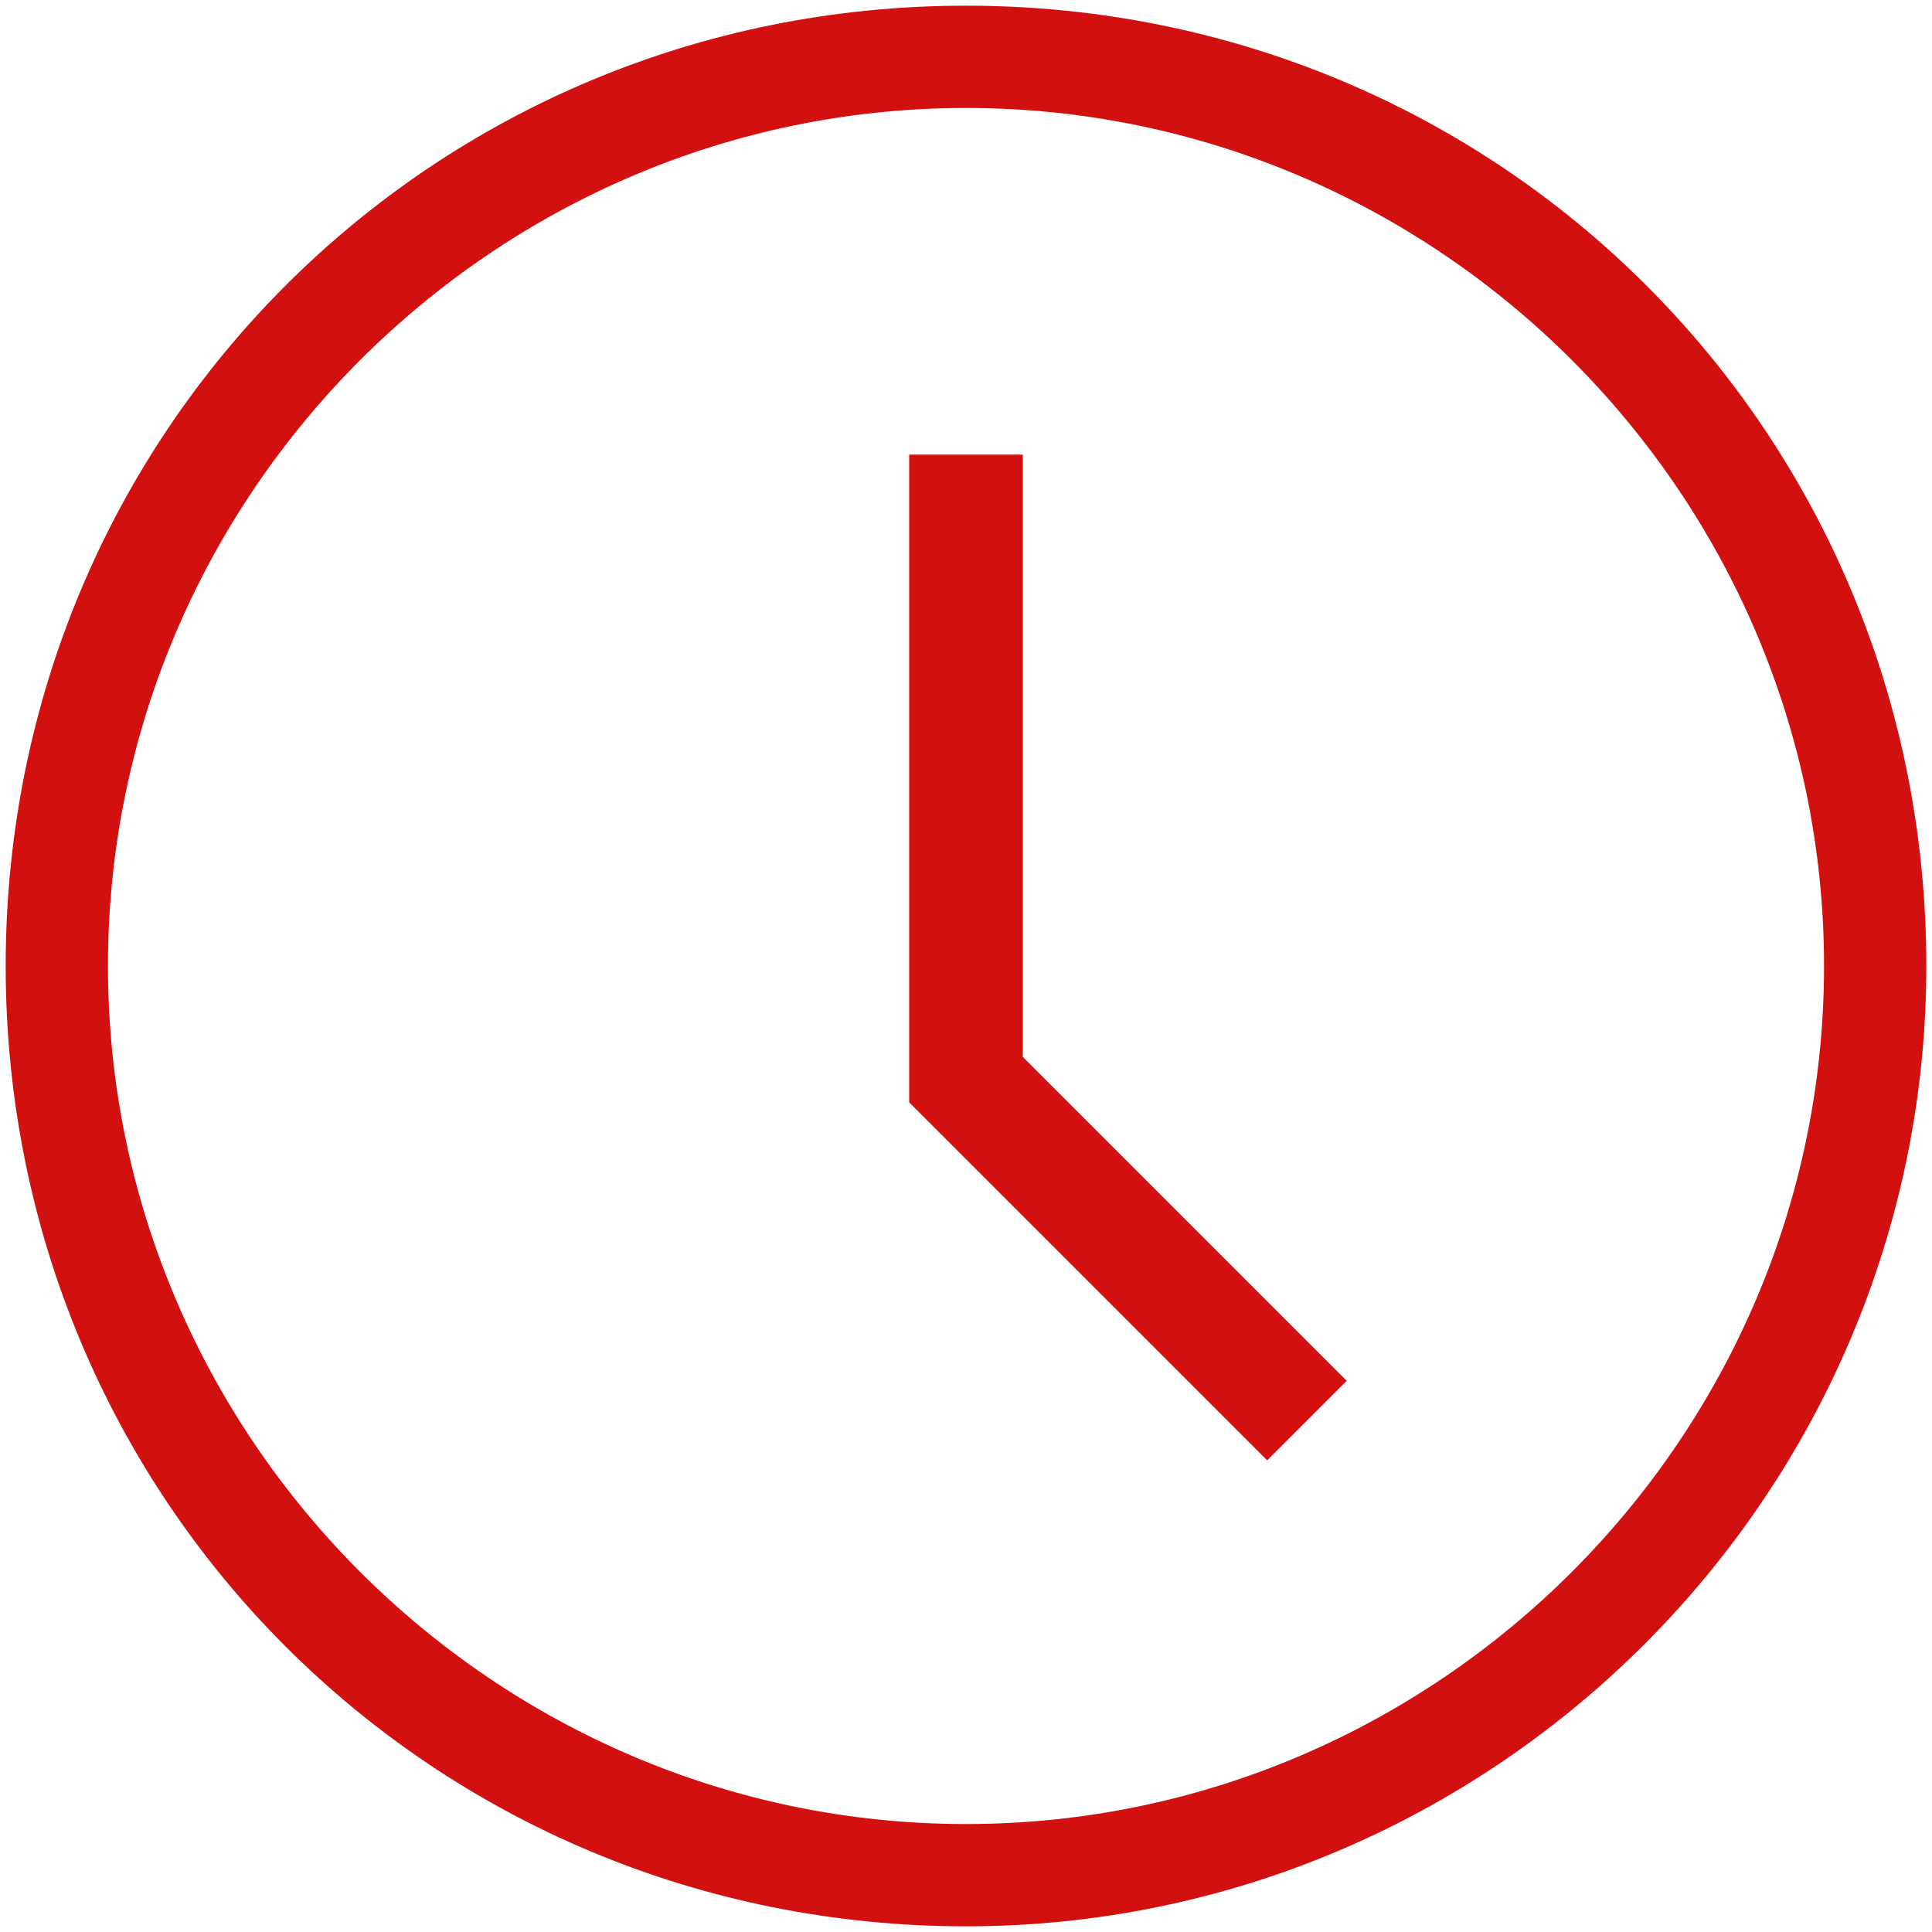
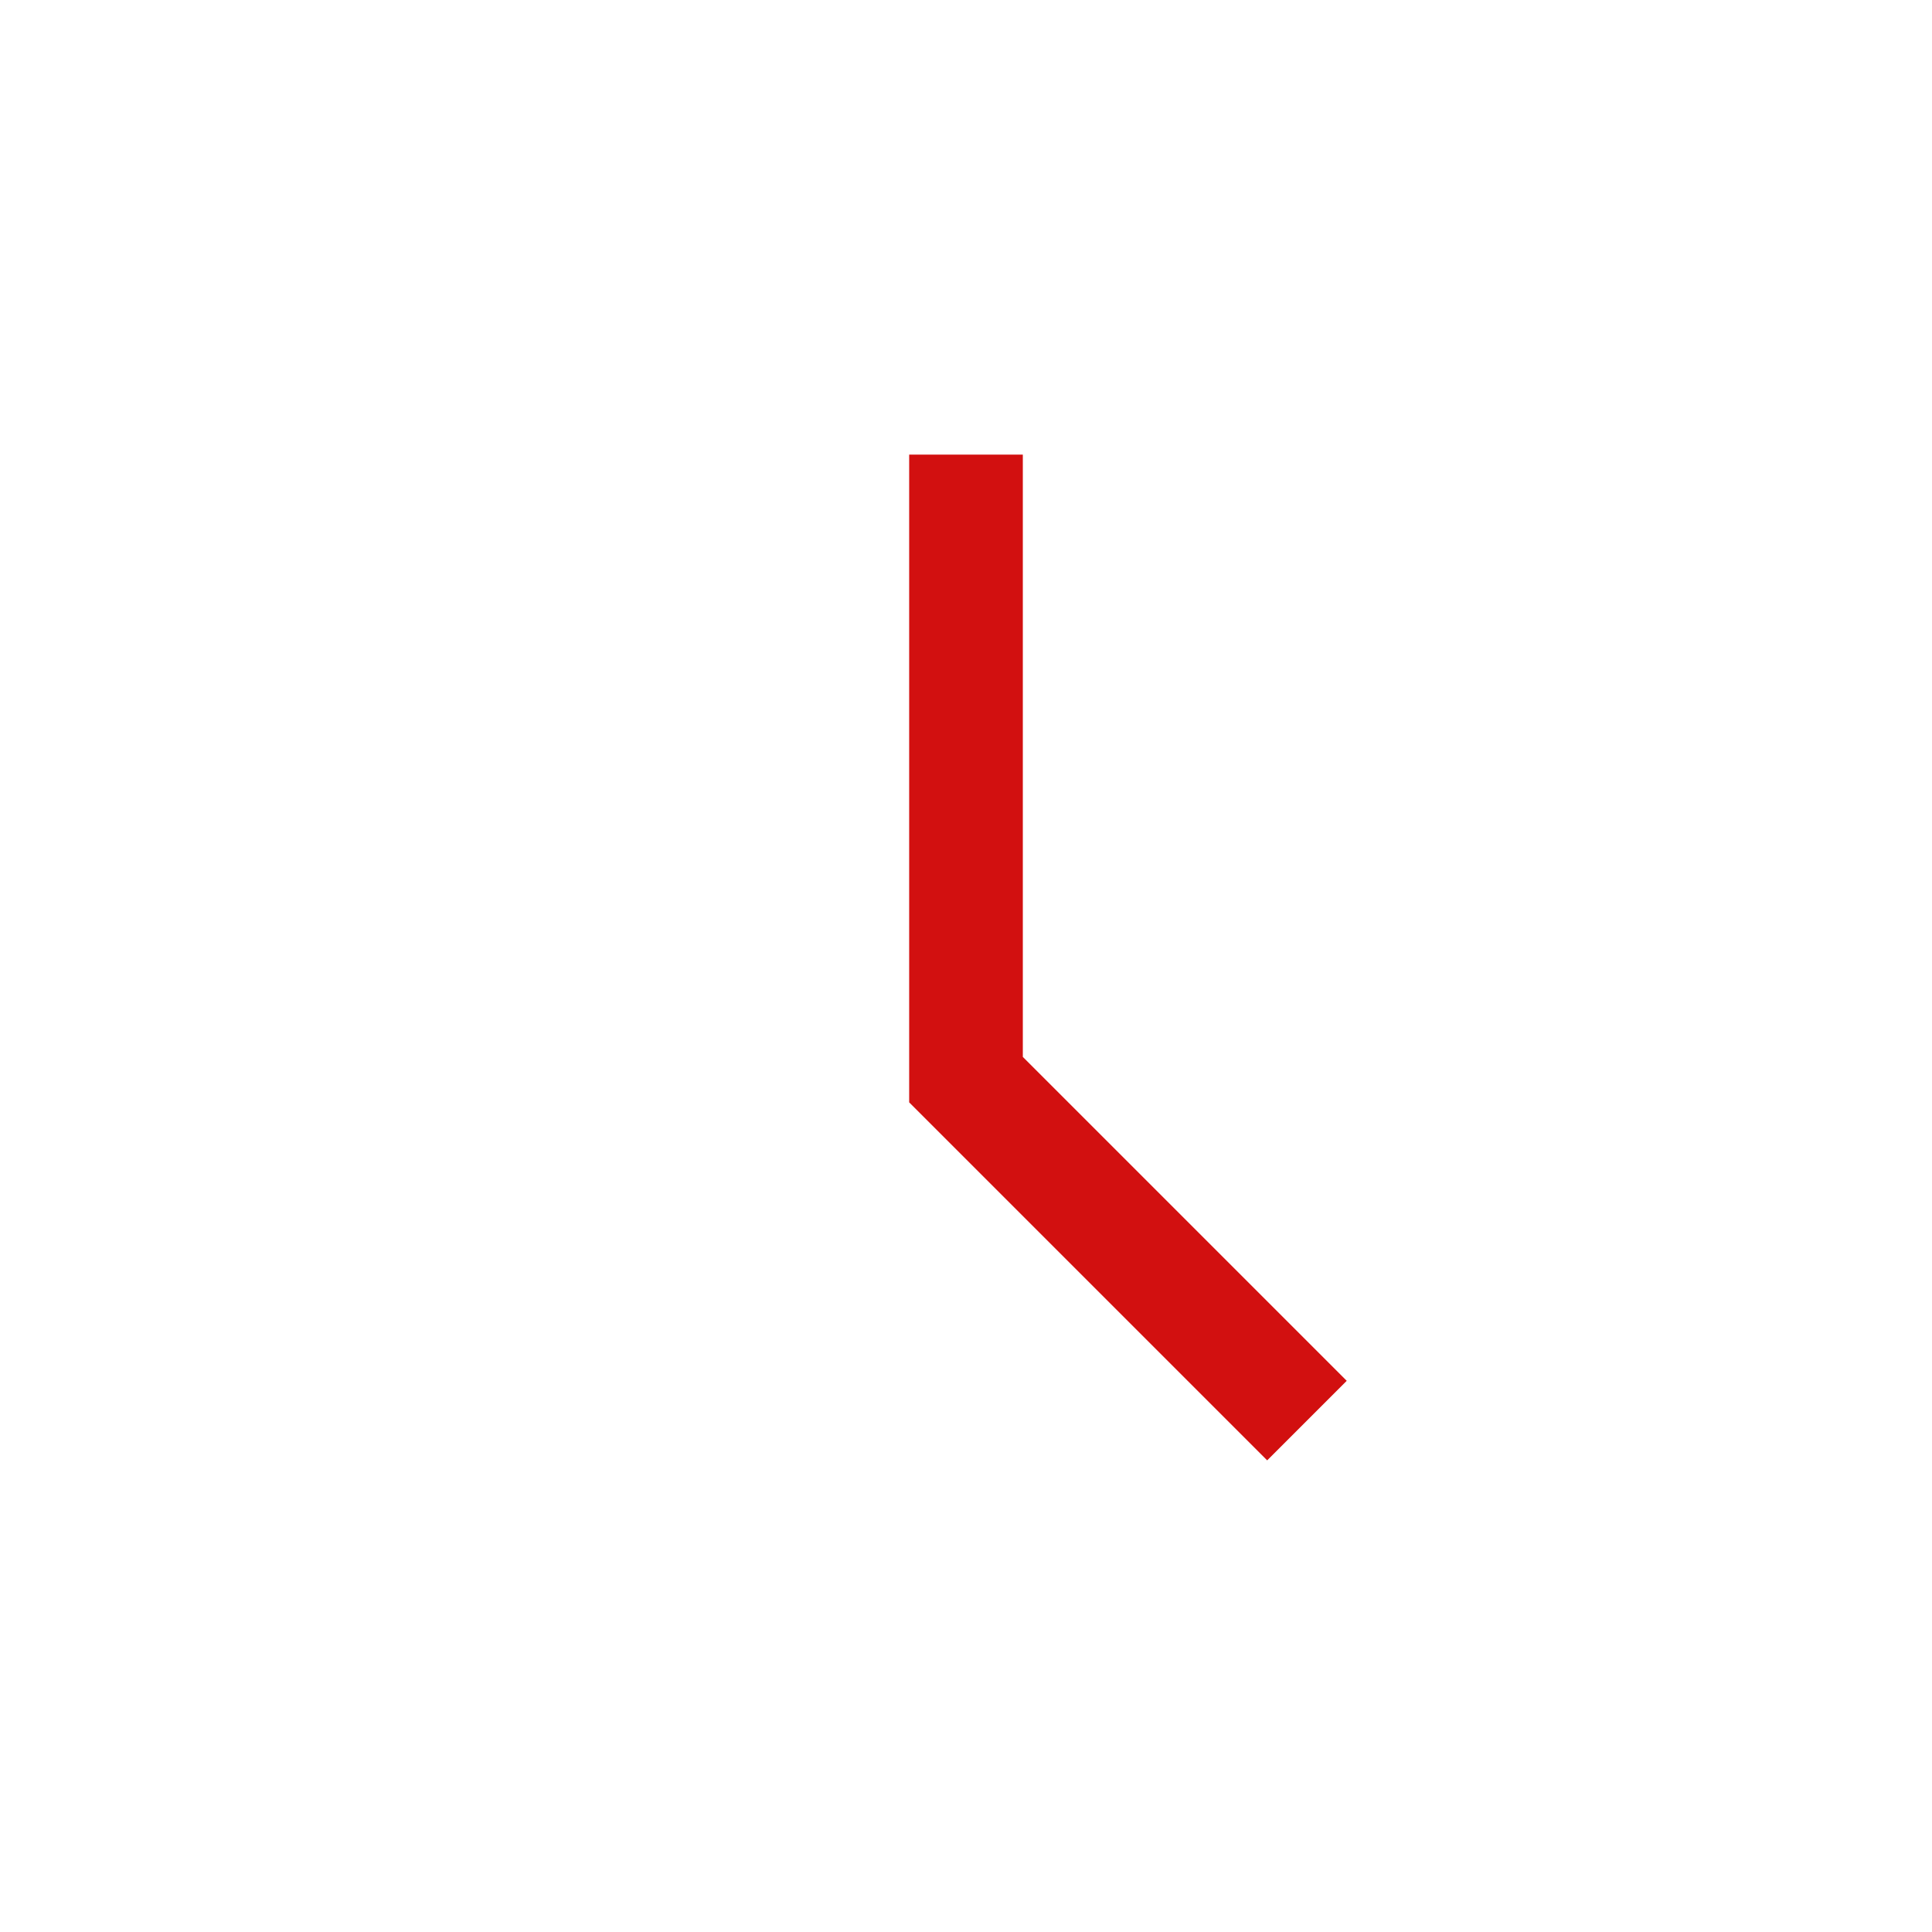
<svg xmlns="http://www.w3.org/2000/svg" version="1.1" id="Evil_Icons" x="0px" y="0px" viewBox="0 0 34 34" style="enable-background:new 0 0 34 34;" xml:space="preserve">
  <style type="text/css">
	.st0{fill:#d21010;}
</style>
  <g id="Icon_Clock">
-     <path class="st0" d="M17,33.9C7.6,33.9,0.1,26.4,0.1,17S7.6,0.1,17,0.1S33.9,7.6,33.9,17C33.9,26.3,26.3,33.9,17,33.9z M17,1.9   C8.7,1.9,1.9,8.7,1.9,17S8.7,32.1,17,32.1S32.1,25.3,32.1,17C32.1,8.7,25.3,1.9,17,1.9z" />
    <polygon class="st0" points="22.3,25.7 16,19.4 16,8 18,8 18,18.6 23.7,24.3  " />
  </g>
</svg>